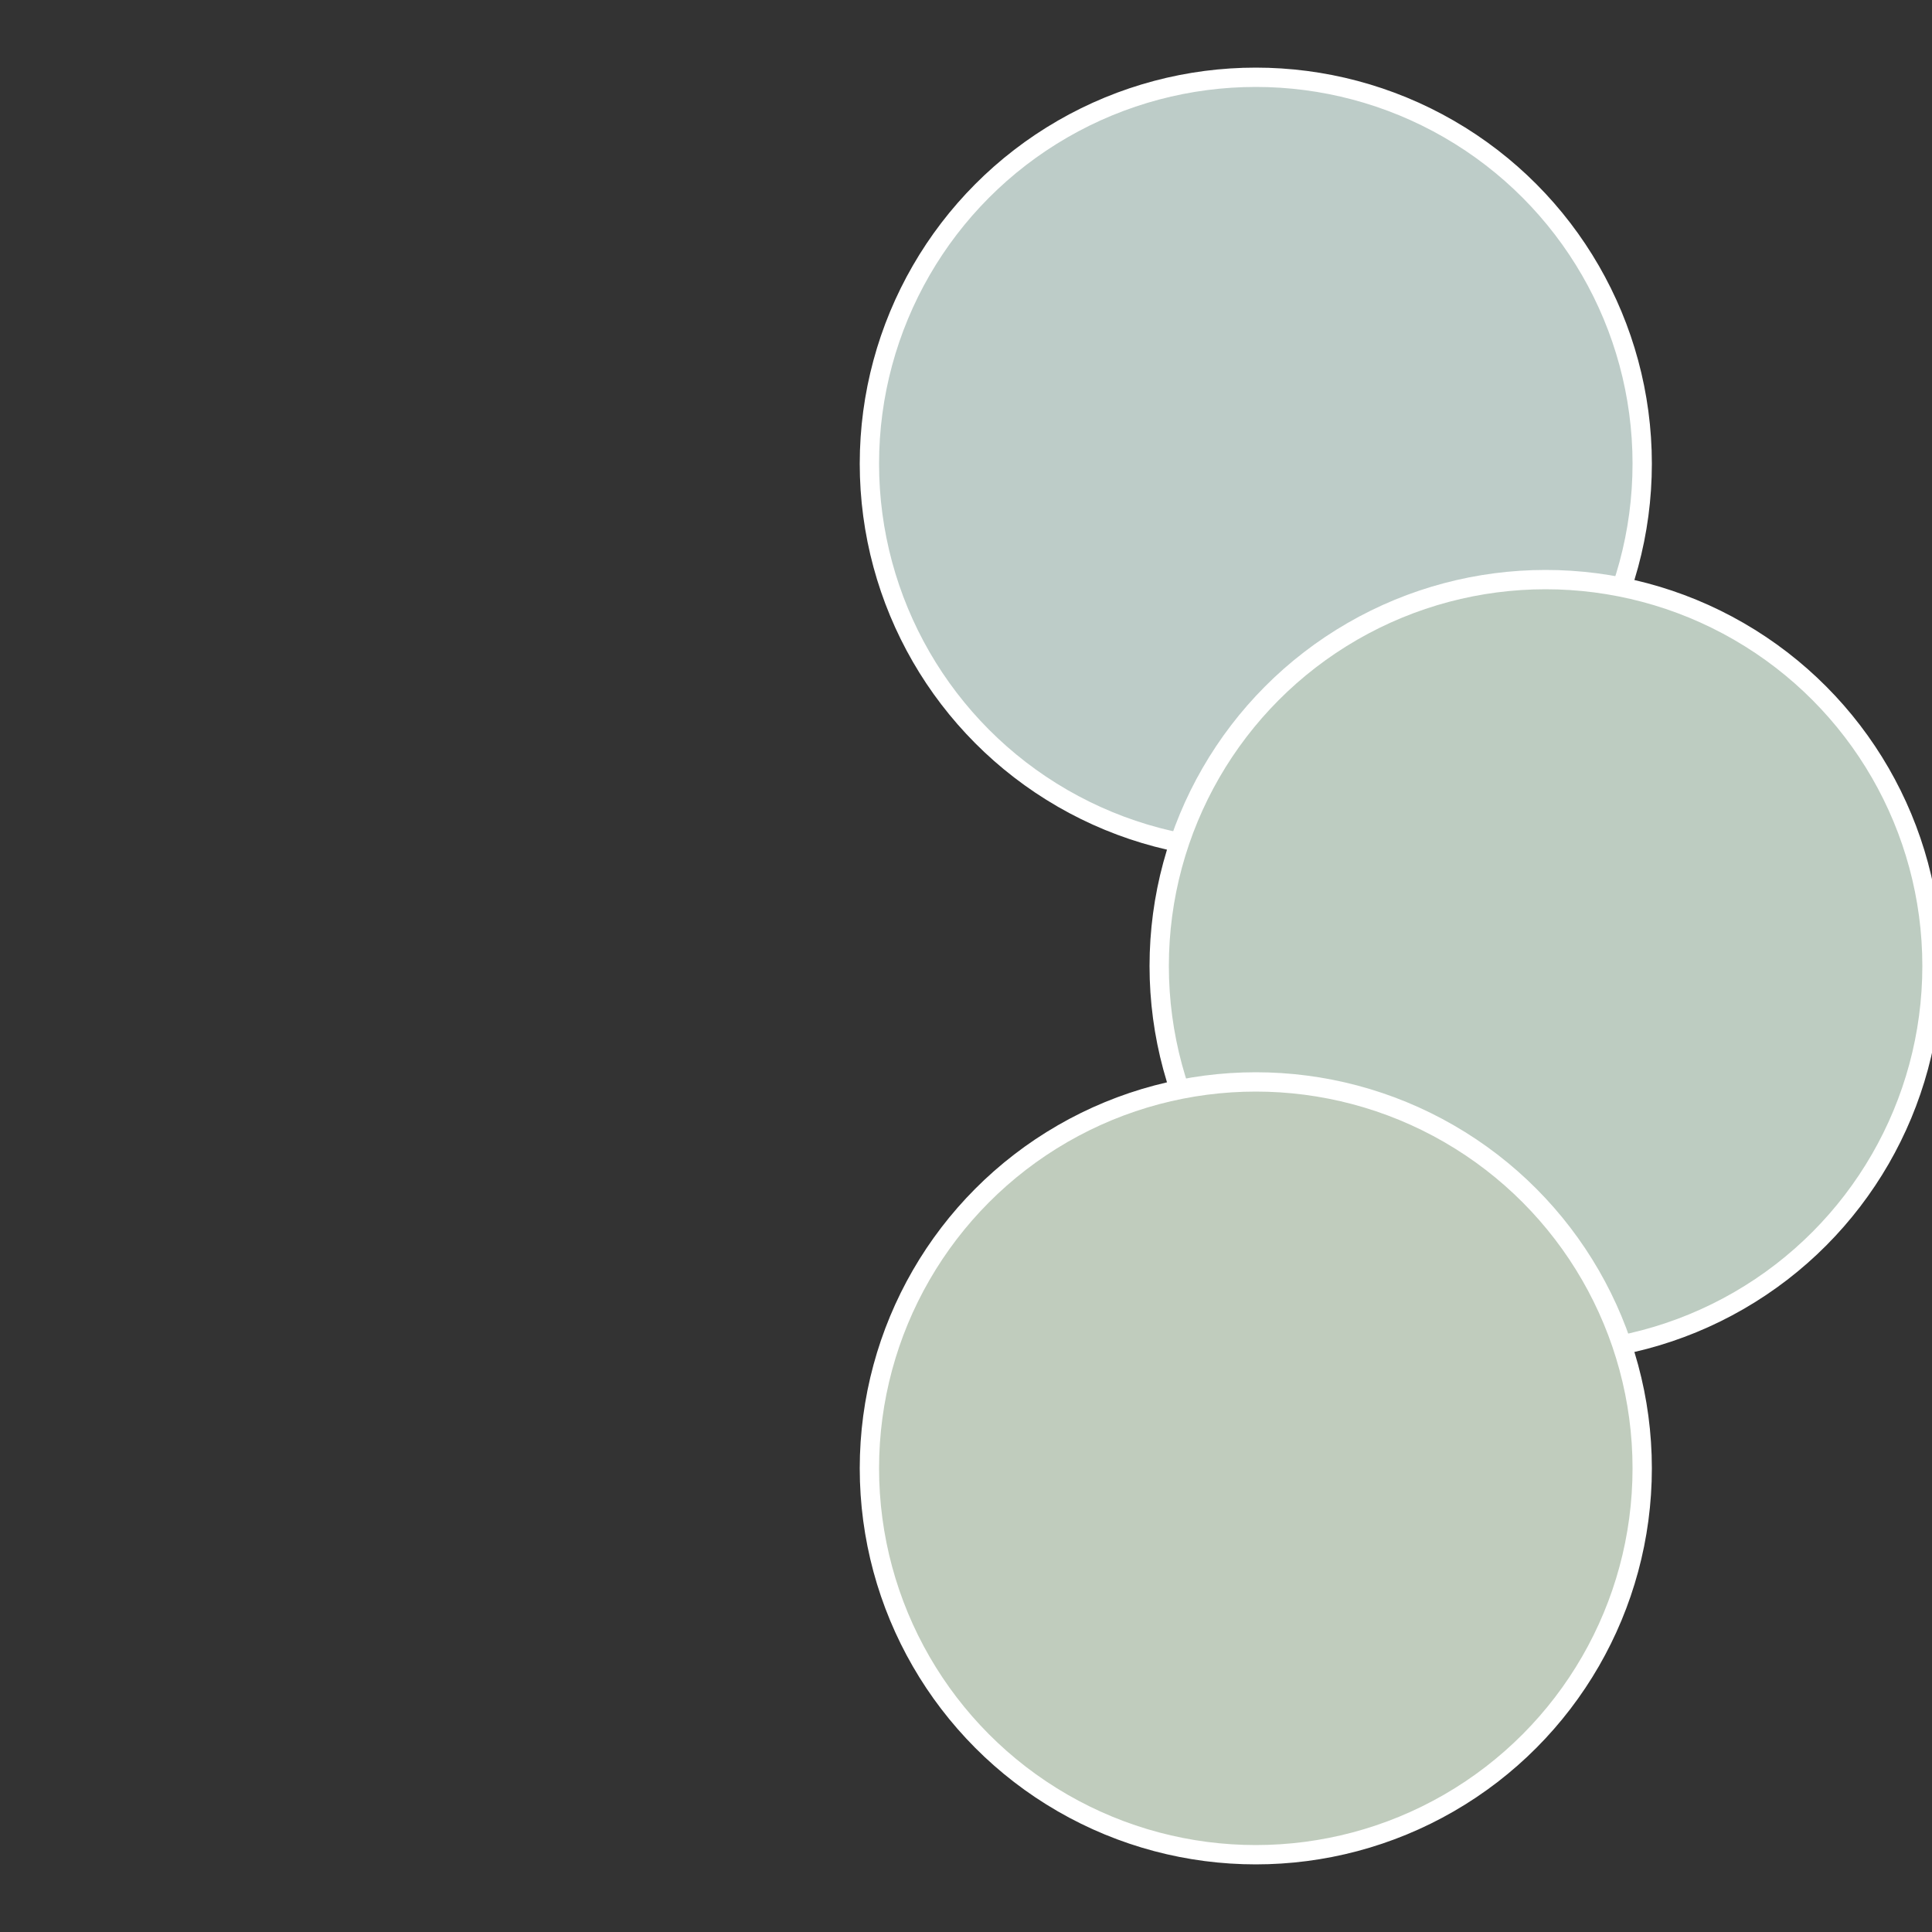
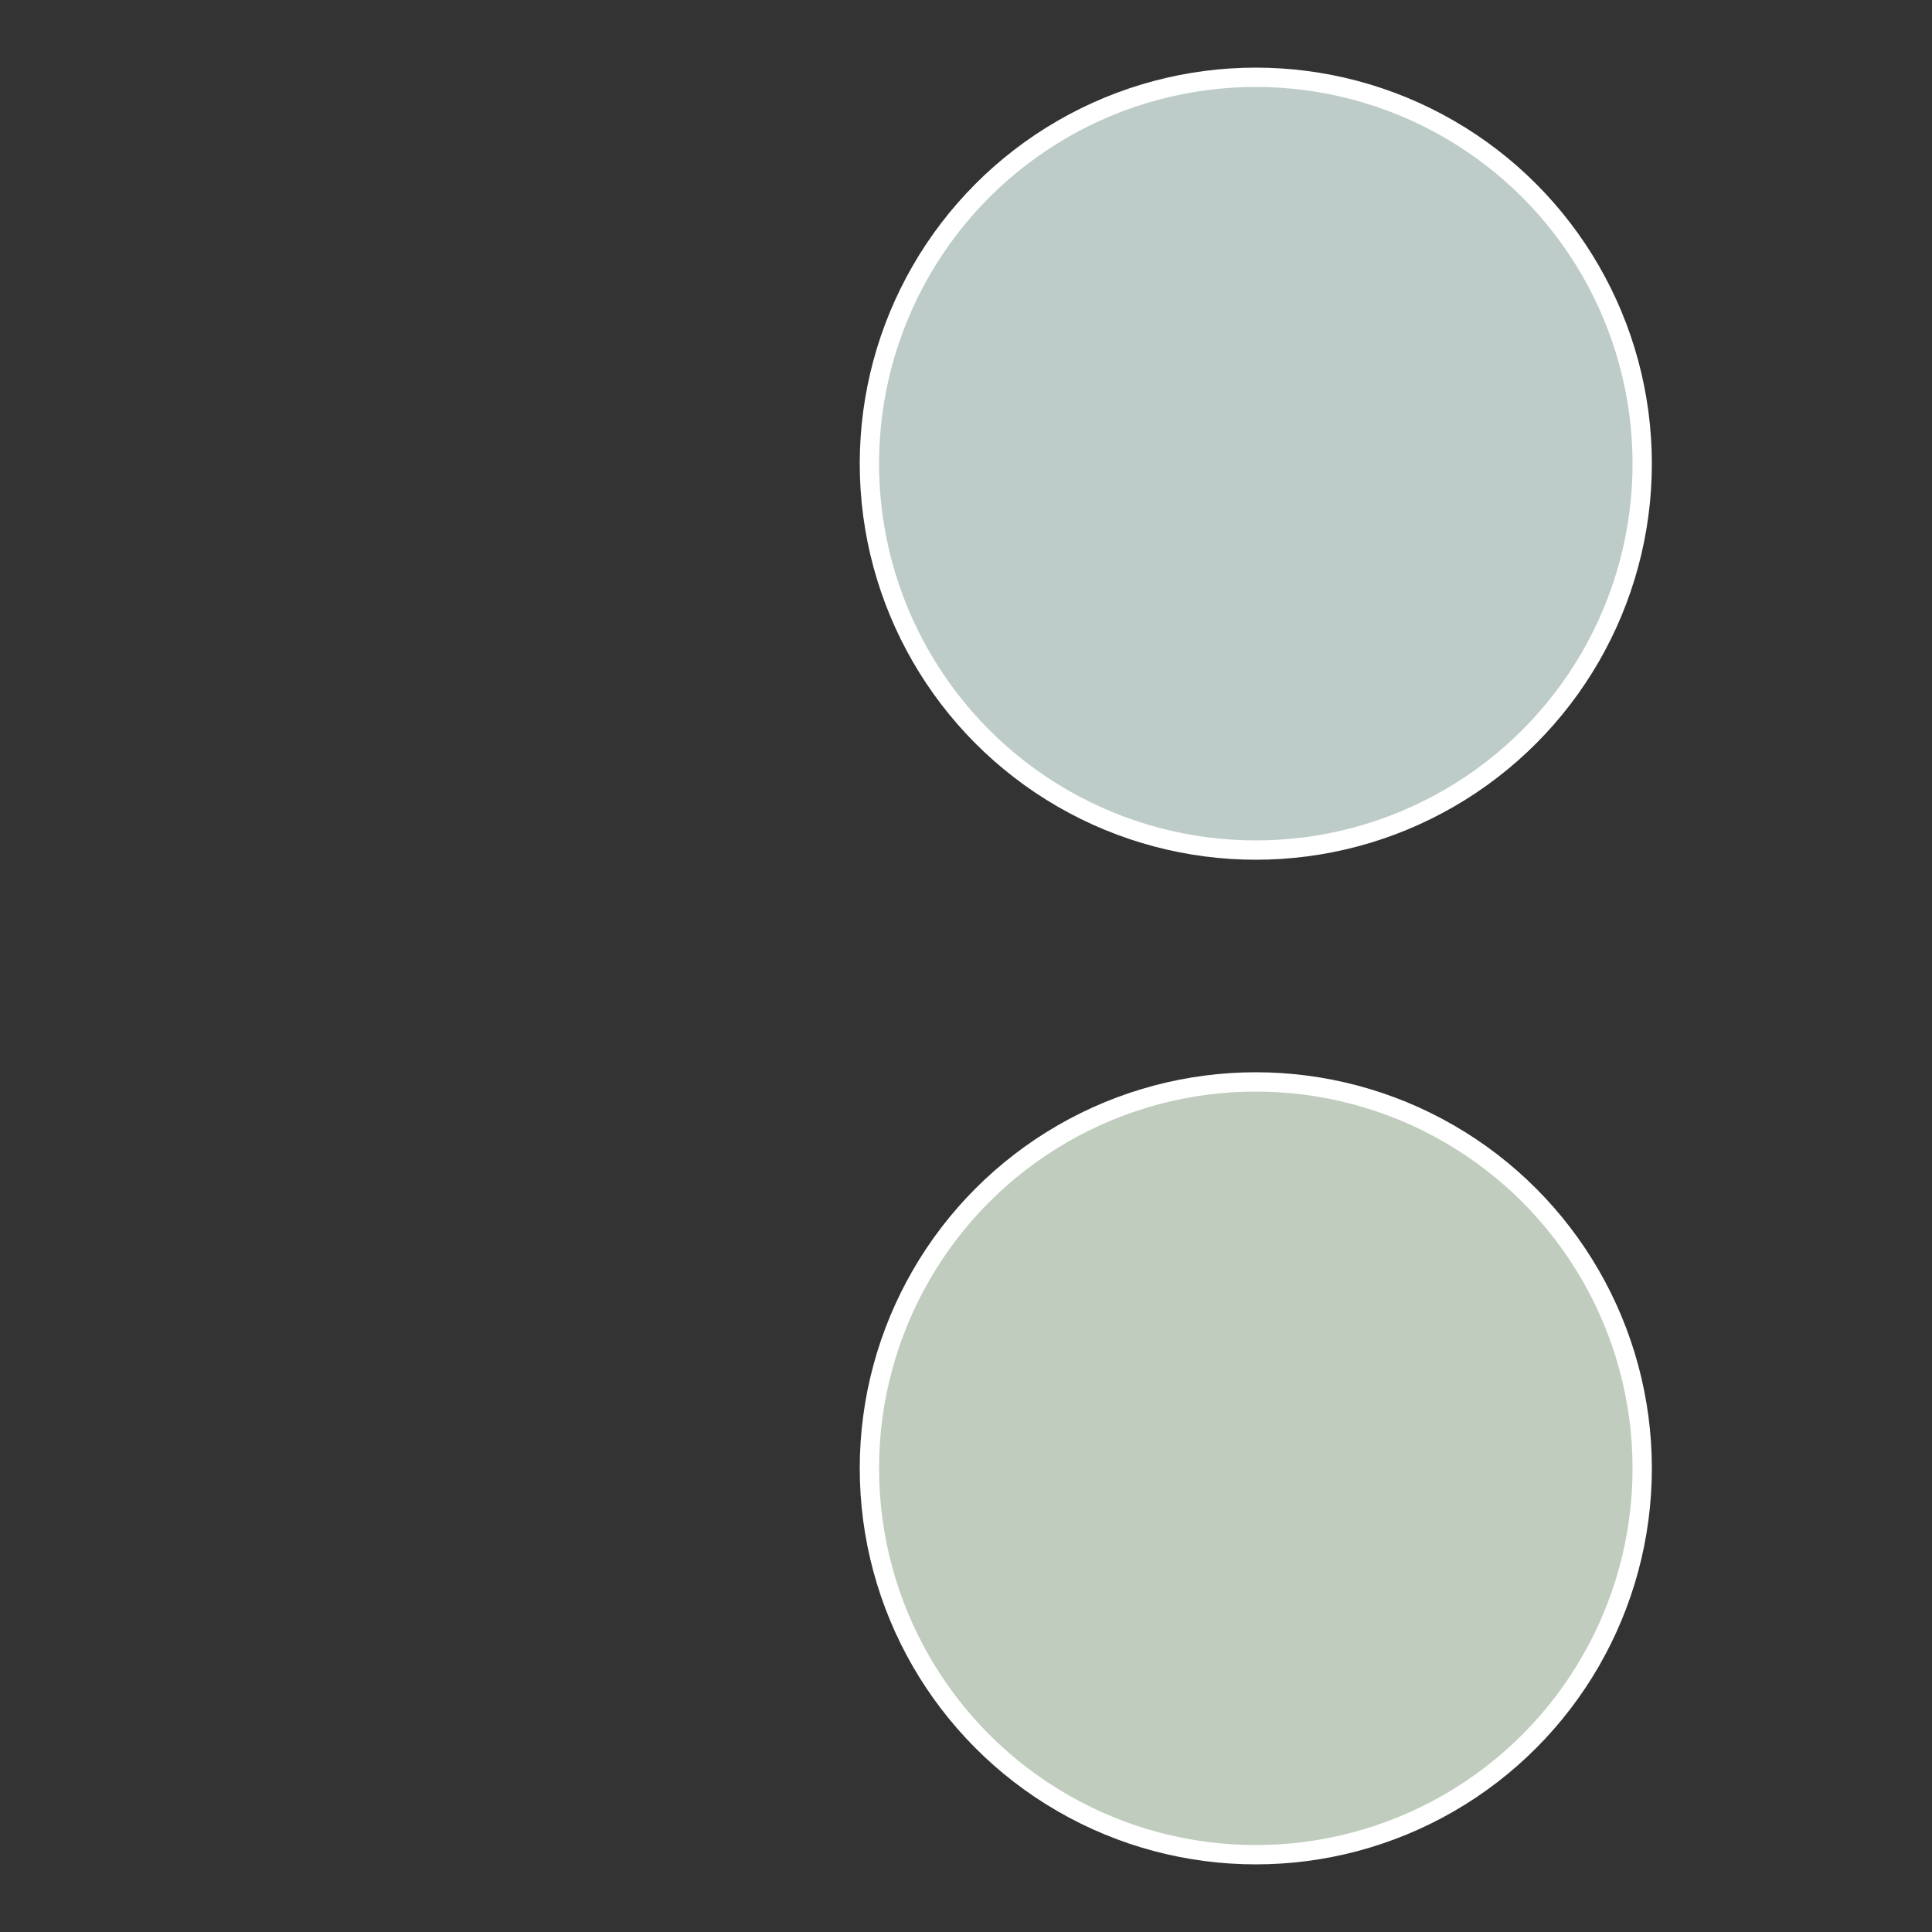
<svg xmlns="http://www.w3.org/2000/svg" width="500" height="500" viewBox="-1 -1 2 2">
  <rect x="-1" y="-1" width="2" height="2" fill="#333333" stroke="none" />
  <circle cx="0.3" cy="-0.52" r="0.4" fill="#bdccc8" stroke="#fff" stroke-width="1%" />
-   <circle cx="0.6" cy="0" r="0.4" fill="#bdccc1" stroke="#fff" stroke-width="1%" />
  <circle cx="0.3" cy="0.52" r="0.4" fill="#c0ccbd" stroke="#fff" stroke-width="1%" />
</svg>